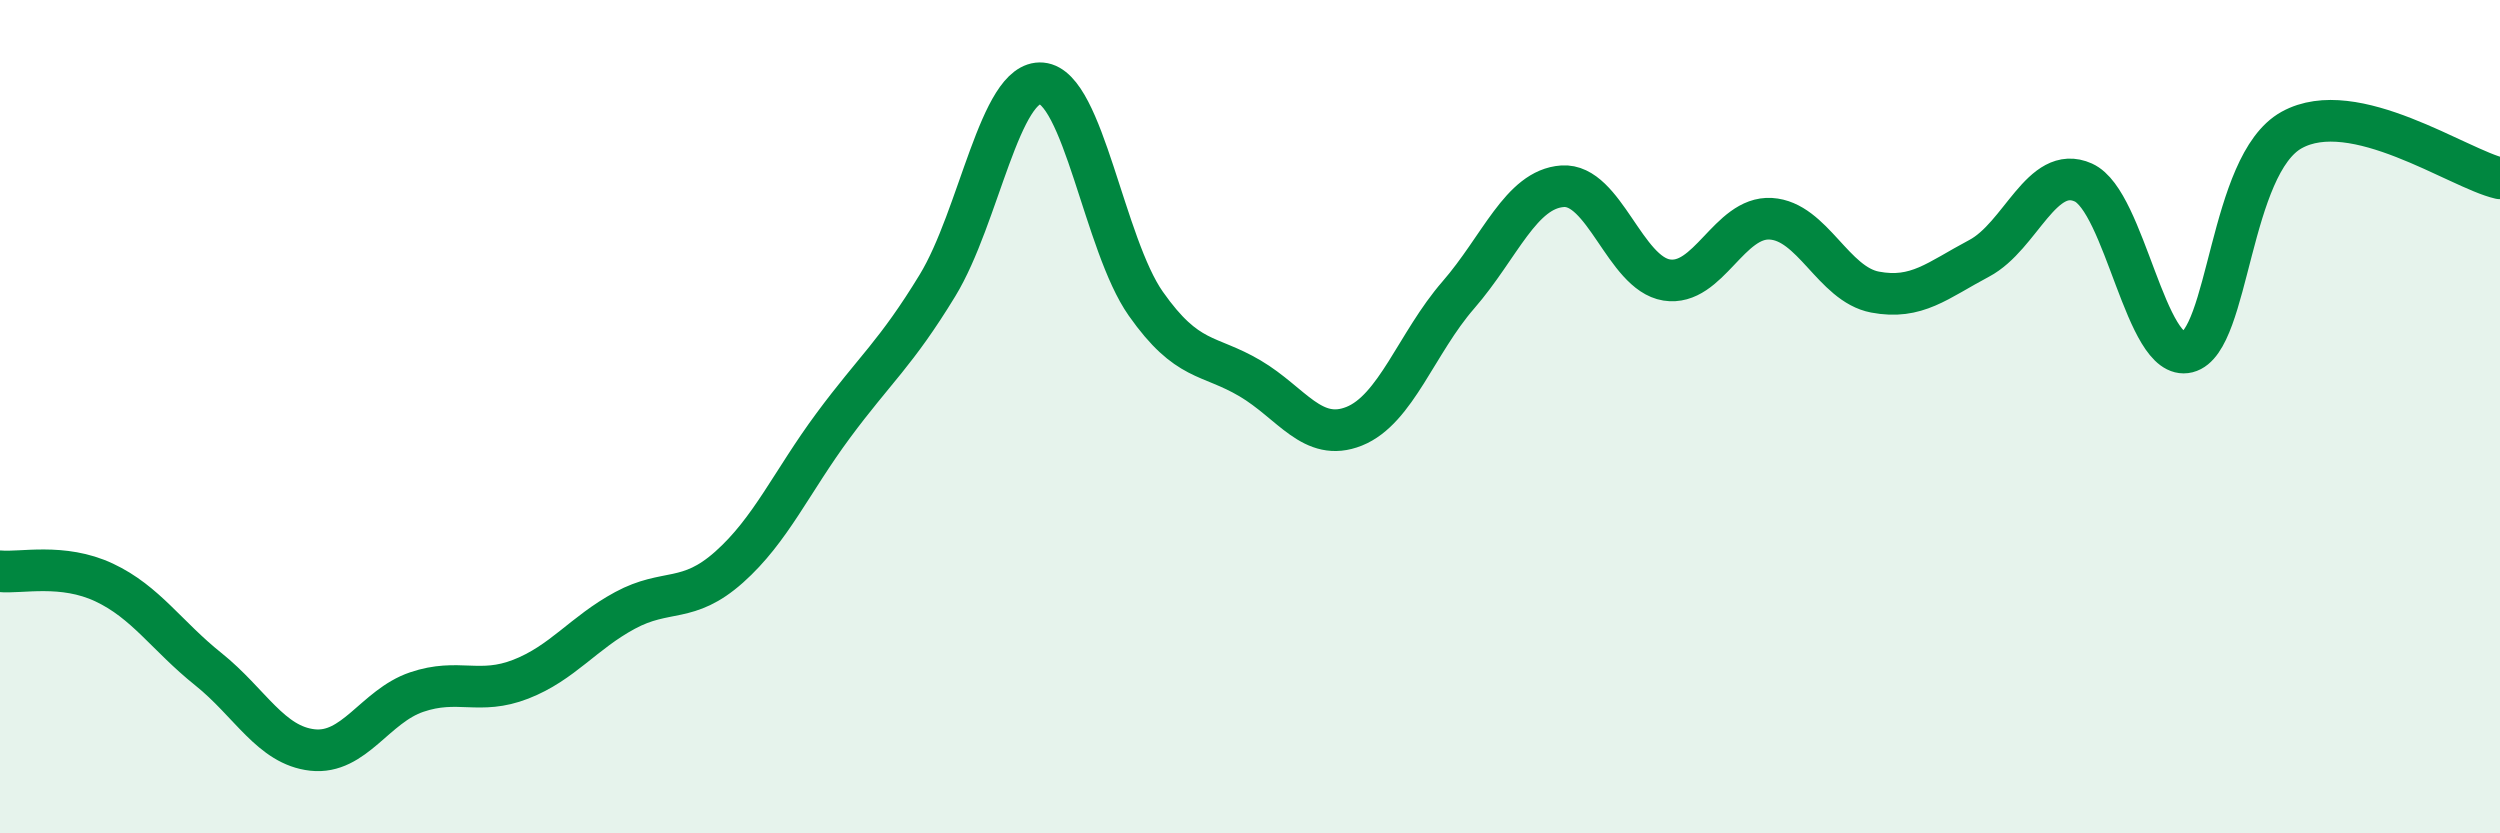
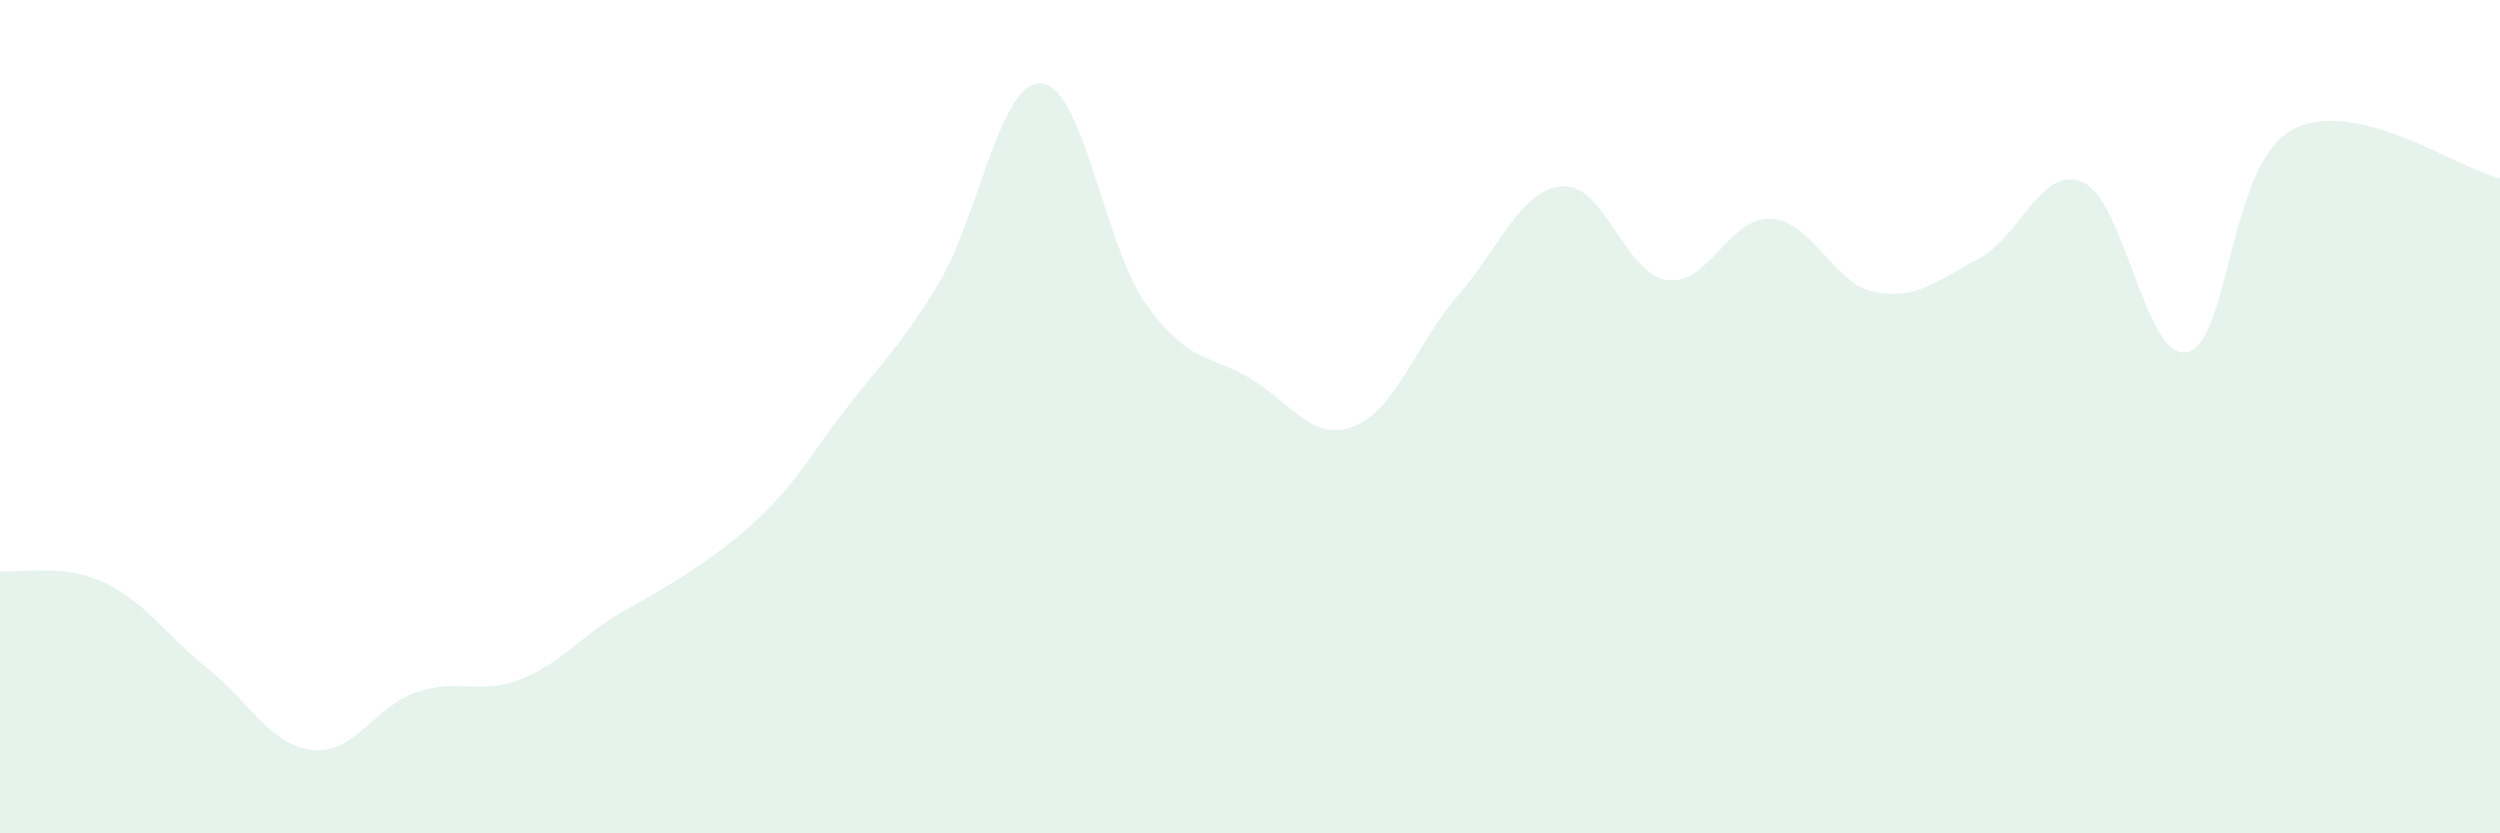
<svg xmlns="http://www.w3.org/2000/svg" width="60" height="20" viewBox="0 0 60 20">
-   <path d="M 0,13.71 C 0.5,13.76 1.5,13.51 2.5,13.98 C 3.5,14.45 4,15.26 5,16.06 C 6,16.86 6.5,17.89 7.5,18 C 8.5,18.11 9,16.95 10,16.61 C 11,16.27 11.5,16.69 12.5,16.3 C 13.5,15.91 14,15.19 15,14.65 C 16,14.11 16.5,14.5 17.5,13.61 C 18.5,12.72 19,11.56 20,10.21 C 21,8.86 21.5,8.49 22.5,6.85 C 23.5,5.21 24,1.91 25,2 C 26,2.09 26.5,5.87 27.5,7.29 C 28.5,8.71 29,8.49 30,9.08 C 31,9.67 31.5,10.63 32.5,10.23 C 33.5,9.83 34,8.23 35,7.08 C 36,5.93 36.5,4.54 37.5,4.47 C 38.5,4.4 39,6.56 40,6.72 C 41,6.88 41.5,5.19 42.5,5.25 C 43.5,5.31 44,6.82 45,7.01 C 46,7.2 46.5,6.73 47.5,6.2 C 48.5,5.67 49,3.93 50,4.38 C 51,4.83 51.5,8.7 52.5,8.45 C 53.5,8.2 53.5,3.95 55,3.12 C 56.5,2.29 59,4.05 60,4.28L60 20L0 20Z" fill="#008740" opacity="0.1" stroke-linecap="round" stroke-linejoin="round" />
-   <path d="M 0,13.71 C 0.5,13.76 1.5,13.51 2.5,13.98 C 3.5,14.45 4,15.26 5,16.06 C 6,16.86 6.5,17.89 7.5,18 C 8.5,18.11 9,16.95 10,16.61 C 11,16.27 11.5,16.69 12.5,16.3 C 13.5,15.91 14,15.19 15,14.65 C 16,14.11 16.5,14.5 17.5,13.61 C 18.5,12.72 19,11.56 20,10.21 C 21,8.86 21.5,8.49 22.5,6.85 C 23.5,5.21 24,1.91 25,2 C 26,2.09 26.5,5.87 27.5,7.29 C 28.5,8.71 29,8.49 30,9.08 C 31,9.67 31.5,10.63 32.5,10.23 C 33.5,9.83 34,8.23 35,7.08 C 36,5.93 36.5,4.54 37.5,4.47 C 38.5,4.4 39,6.56 40,6.72 C 41,6.88 41.5,5.19 42.5,5.25 C 43.5,5.31 44,6.82 45,7.01 C 46,7.2 46.5,6.73 47.5,6.2 C 48.5,5.67 49,3.93 50,4.38 C 51,4.83 51.5,8.7 52.5,8.45 C 53.5,8.2 53.5,3.95 55,3.12 C 56.5,2.29 59,4.05 60,4.28" stroke="#008740" stroke-width="1" fill="none" stroke-linecap="round" stroke-linejoin="round" />
+   <path d="M 0,13.71 C 0.5,13.76 1.5,13.51 2.5,13.98 C 3.5,14.45 4,15.26 5,16.06 C 6,16.86 6.5,17.89 7.5,18 C 8.5,18.11 9,16.95 10,16.61 C 11,16.27 11.5,16.69 12.5,16.3 C 13.5,15.91 14,15.19 15,14.65 C 18.5,12.72 19,11.56 20,10.21 C 21,8.86 21.5,8.49 22.5,6.85 C 23.5,5.21 24,1.91 25,2 C 26,2.09 26.5,5.87 27.5,7.29 C 28.5,8.71 29,8.49 30,9.08 C 31,9.67 31.5,10.63 32.5,10.23 C 33.5,9.83 34,8.23 35,7.08 C 36,5.93 36.5,4.54 37.5,4.47 C 38.5,4.4 39,6.56 40,6.72 C 41,6.88 41.5,5.19 42.5,5.25 C 43.5,5.31 44,6.82 45,7.01 C 46,7.2 46.5,6.73 47.5,6.2 C 48.5,5.67 49,3.93 50,4.38 C 51,4.83 51.5,8.7 52.5,8.45 C 53.5,8.2 53.5,3.95 55,3.12 C 56.5,2.29 59,4.05 60,4.28L60 20L0 20Z" fill="#008740" opacity="0.1" stroke-linecap="round" stroke-linejoin="round" />
</svg>